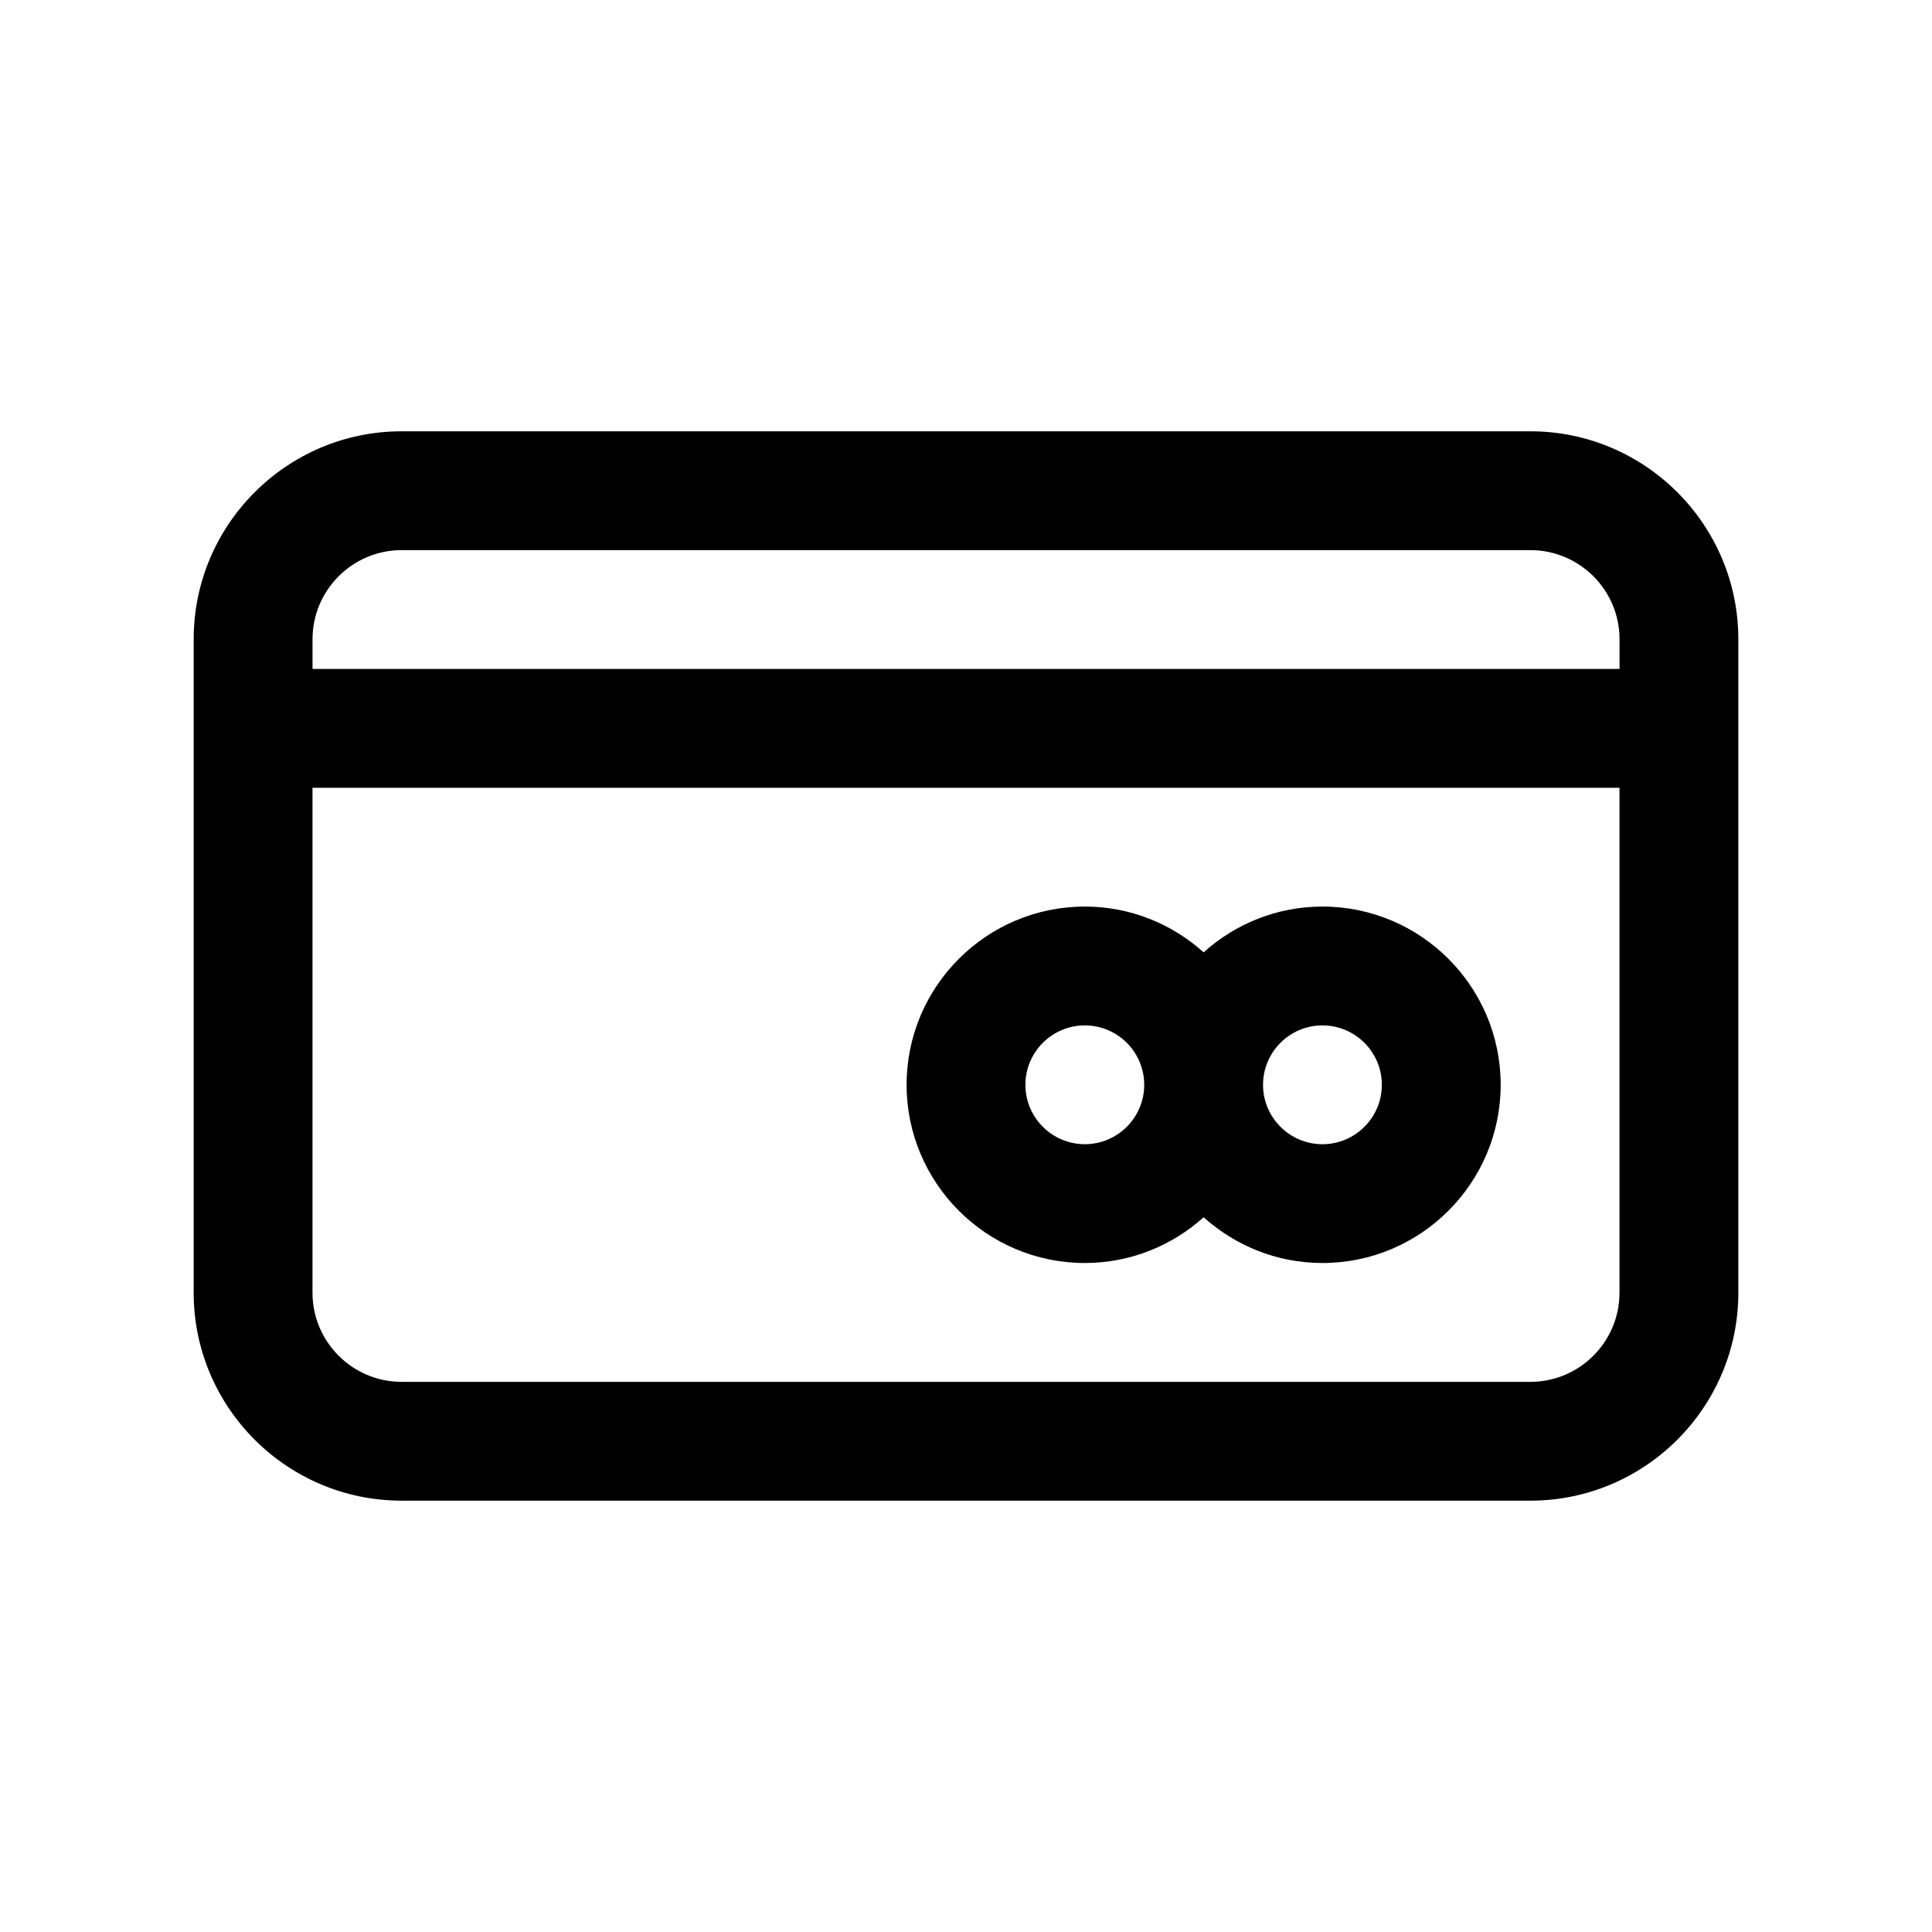
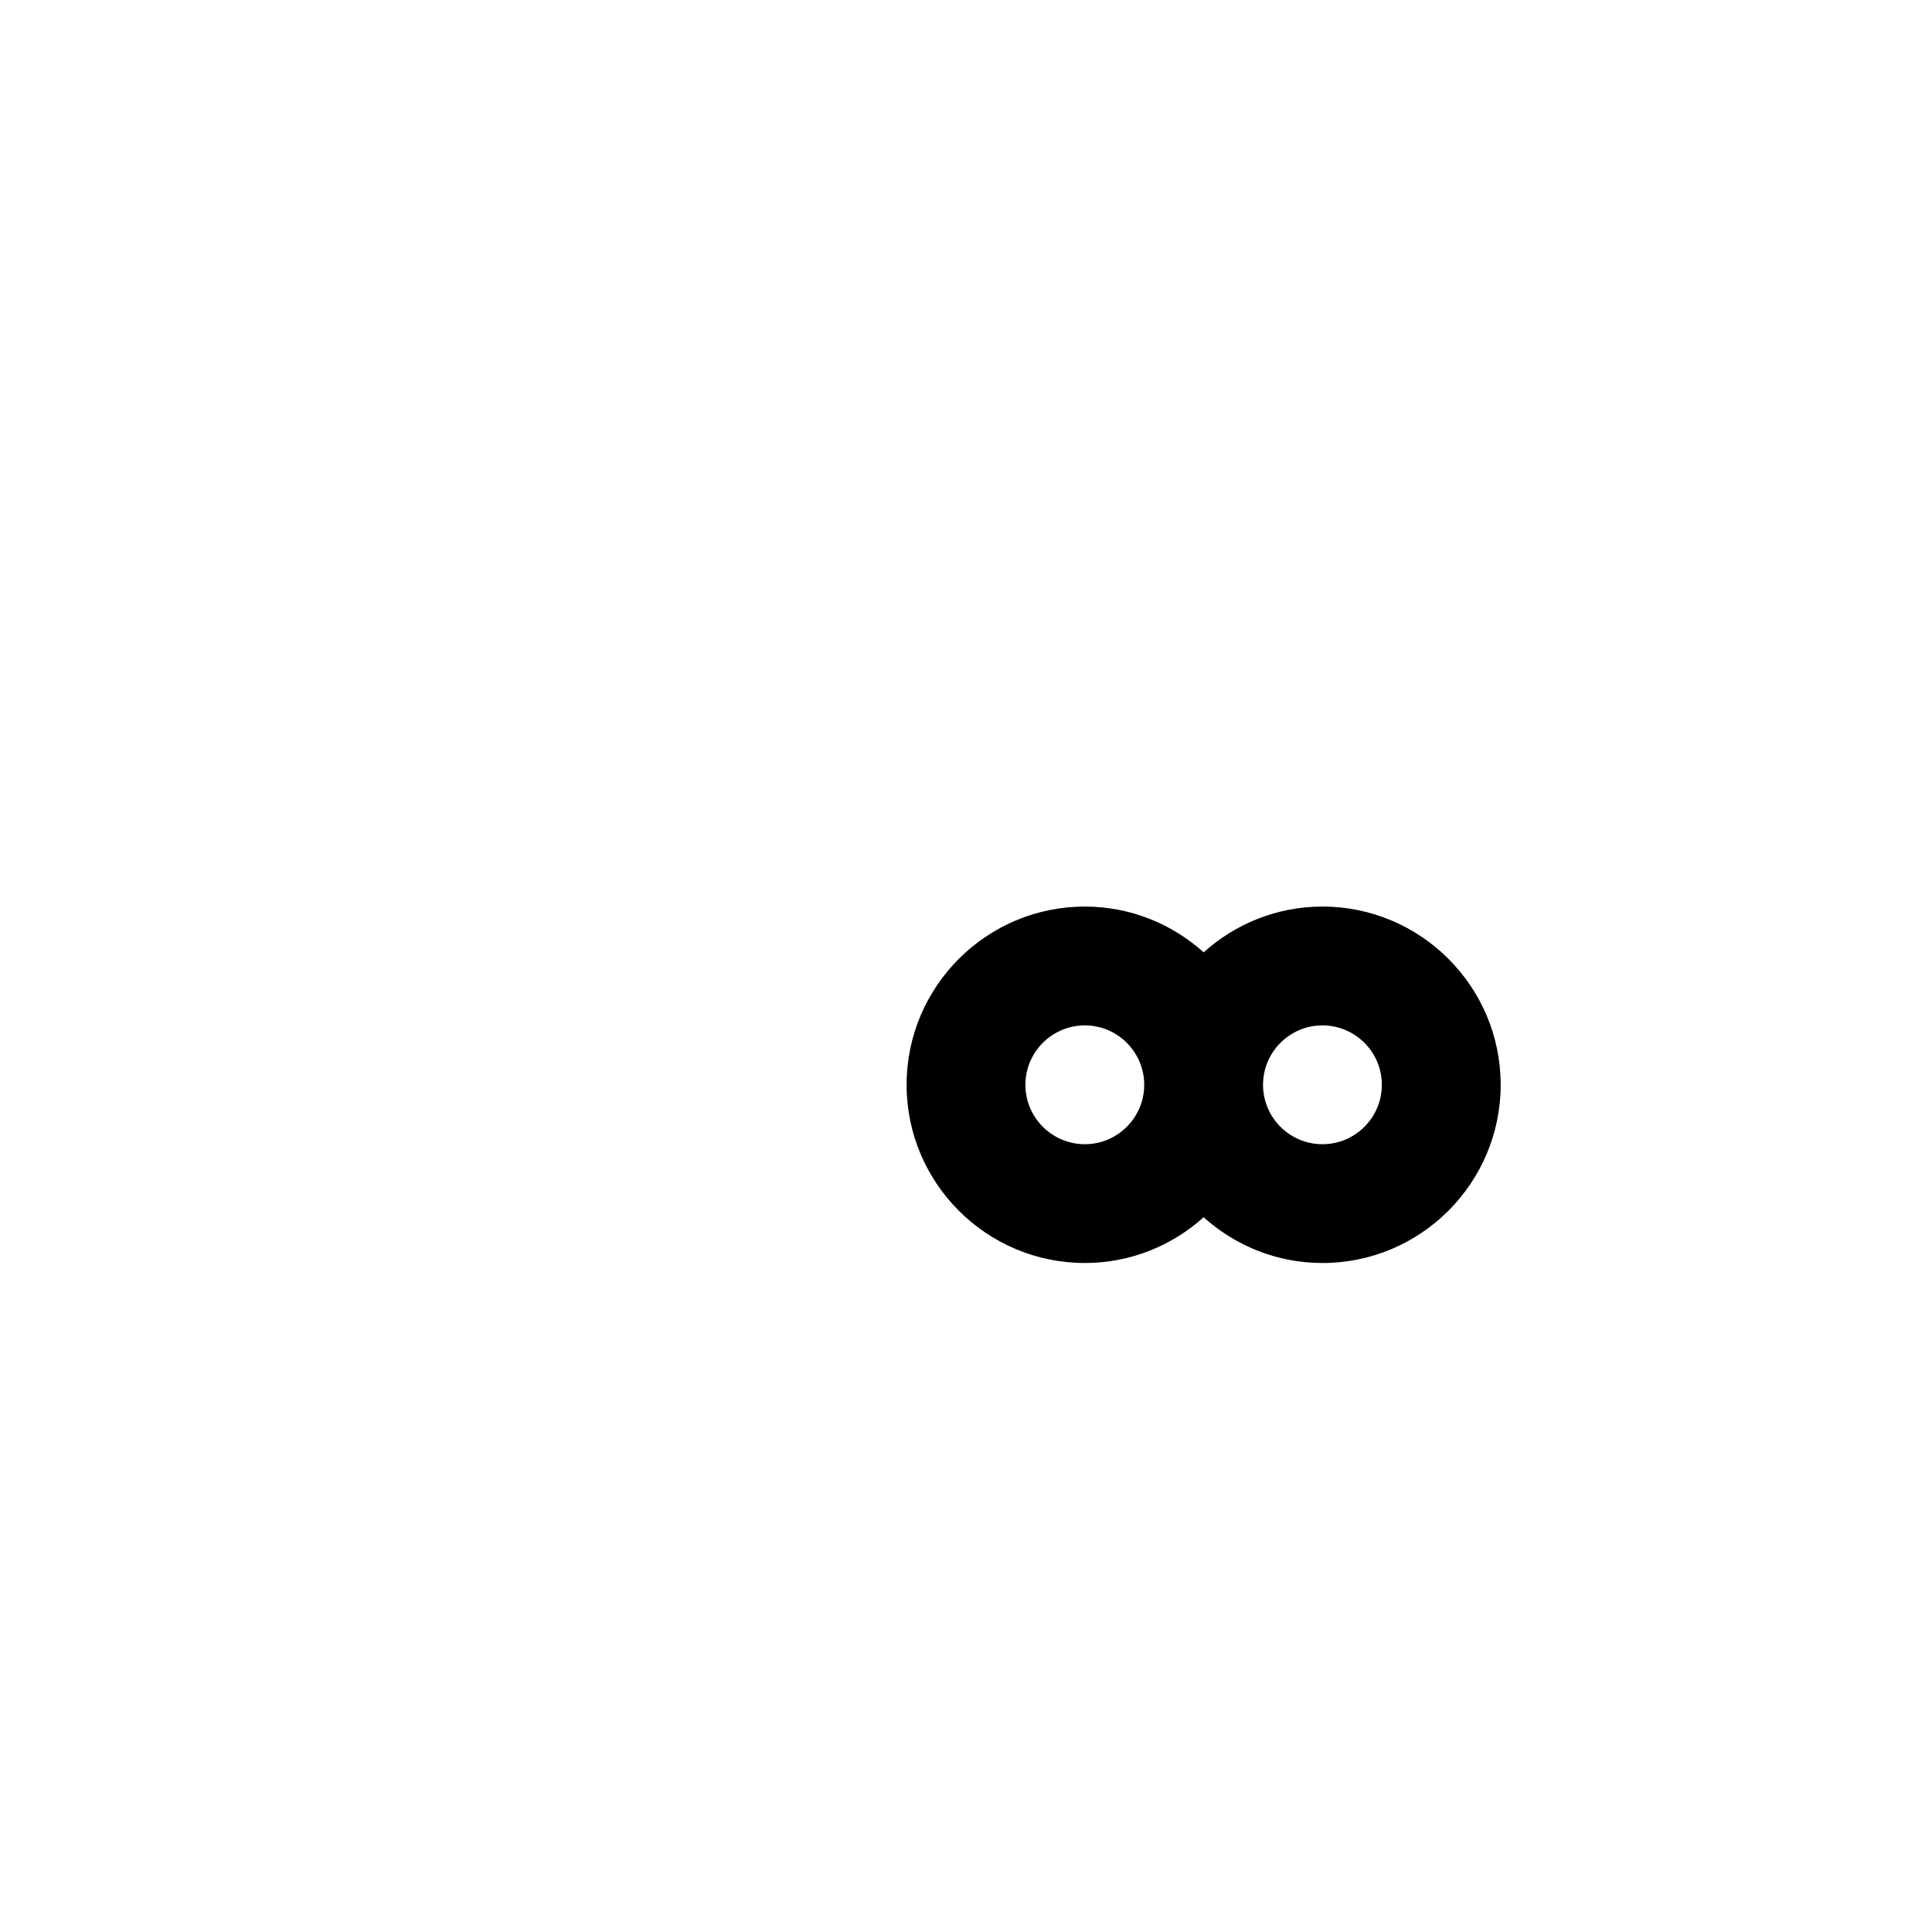
<svg xmlns="http://www.w3.org/2000/svg" fill="#000000" width="800px" height="800px" version="1.1" viewBox="144 144 512 512">
  <g>
-     <path d="m549.57 258.3h-299.14c-30.387 0-55.105 24.719-55.105 55.105v173.18c0 30.379 24.719 55.105 55.105 55.105h299.14c30.379 0 55.105-24.727 55.105-55.105v-173.18c0-30.387-24.727-55.105-55.105-55.105zm-322.75 55.105c0-13.02 10.598-23.617 23.617-23.617h299.14c13.02 0 23.617 10.598 23.617 23.617v7.871h-346.37zm322.75 196.8h-299.14c-13.02 0-23.617-10.598-23.617-23.617v-133.82h346.37v133.82c0.004 13.02-10.594 23.617-23.613 23.617z" />
    <path d="m494.46 384.25c-12.098 0-23.129 4.613-31.488 12.129-8.359-7.516-19.387-12.129-31.484-12.129-26.047 0-47.23 21.184-47.23 47.23s21.184 47.23 47.23 47.23c12.098 0 23.129-4.613 31.488-12.121 8.359 7.512 19.391 12.121 31.488 12.121 26.047 0 47.23-21.184 47.23-47.23s-21.184-47.23-47.234-47.23zm-62.973 62.977c-8.684 0-15.742-7.062-15.742-15.742 0-8.684 7.062-15.742 15.742-15.742 8.684 0 15.742 7.062 15.742 15.742 0 8.68-7.062 15.742-15.742 15.742zm62.973 0c-8.684 0-15.742-7.062-15.742-15.742 0-8.684 7.062-15.742 15.742-15.742 8.684 0 15.742 7.062 15.742 15.742 0.004 8.68-7.059 15.742-15.742 15.742z" />
  </g>
</svg>